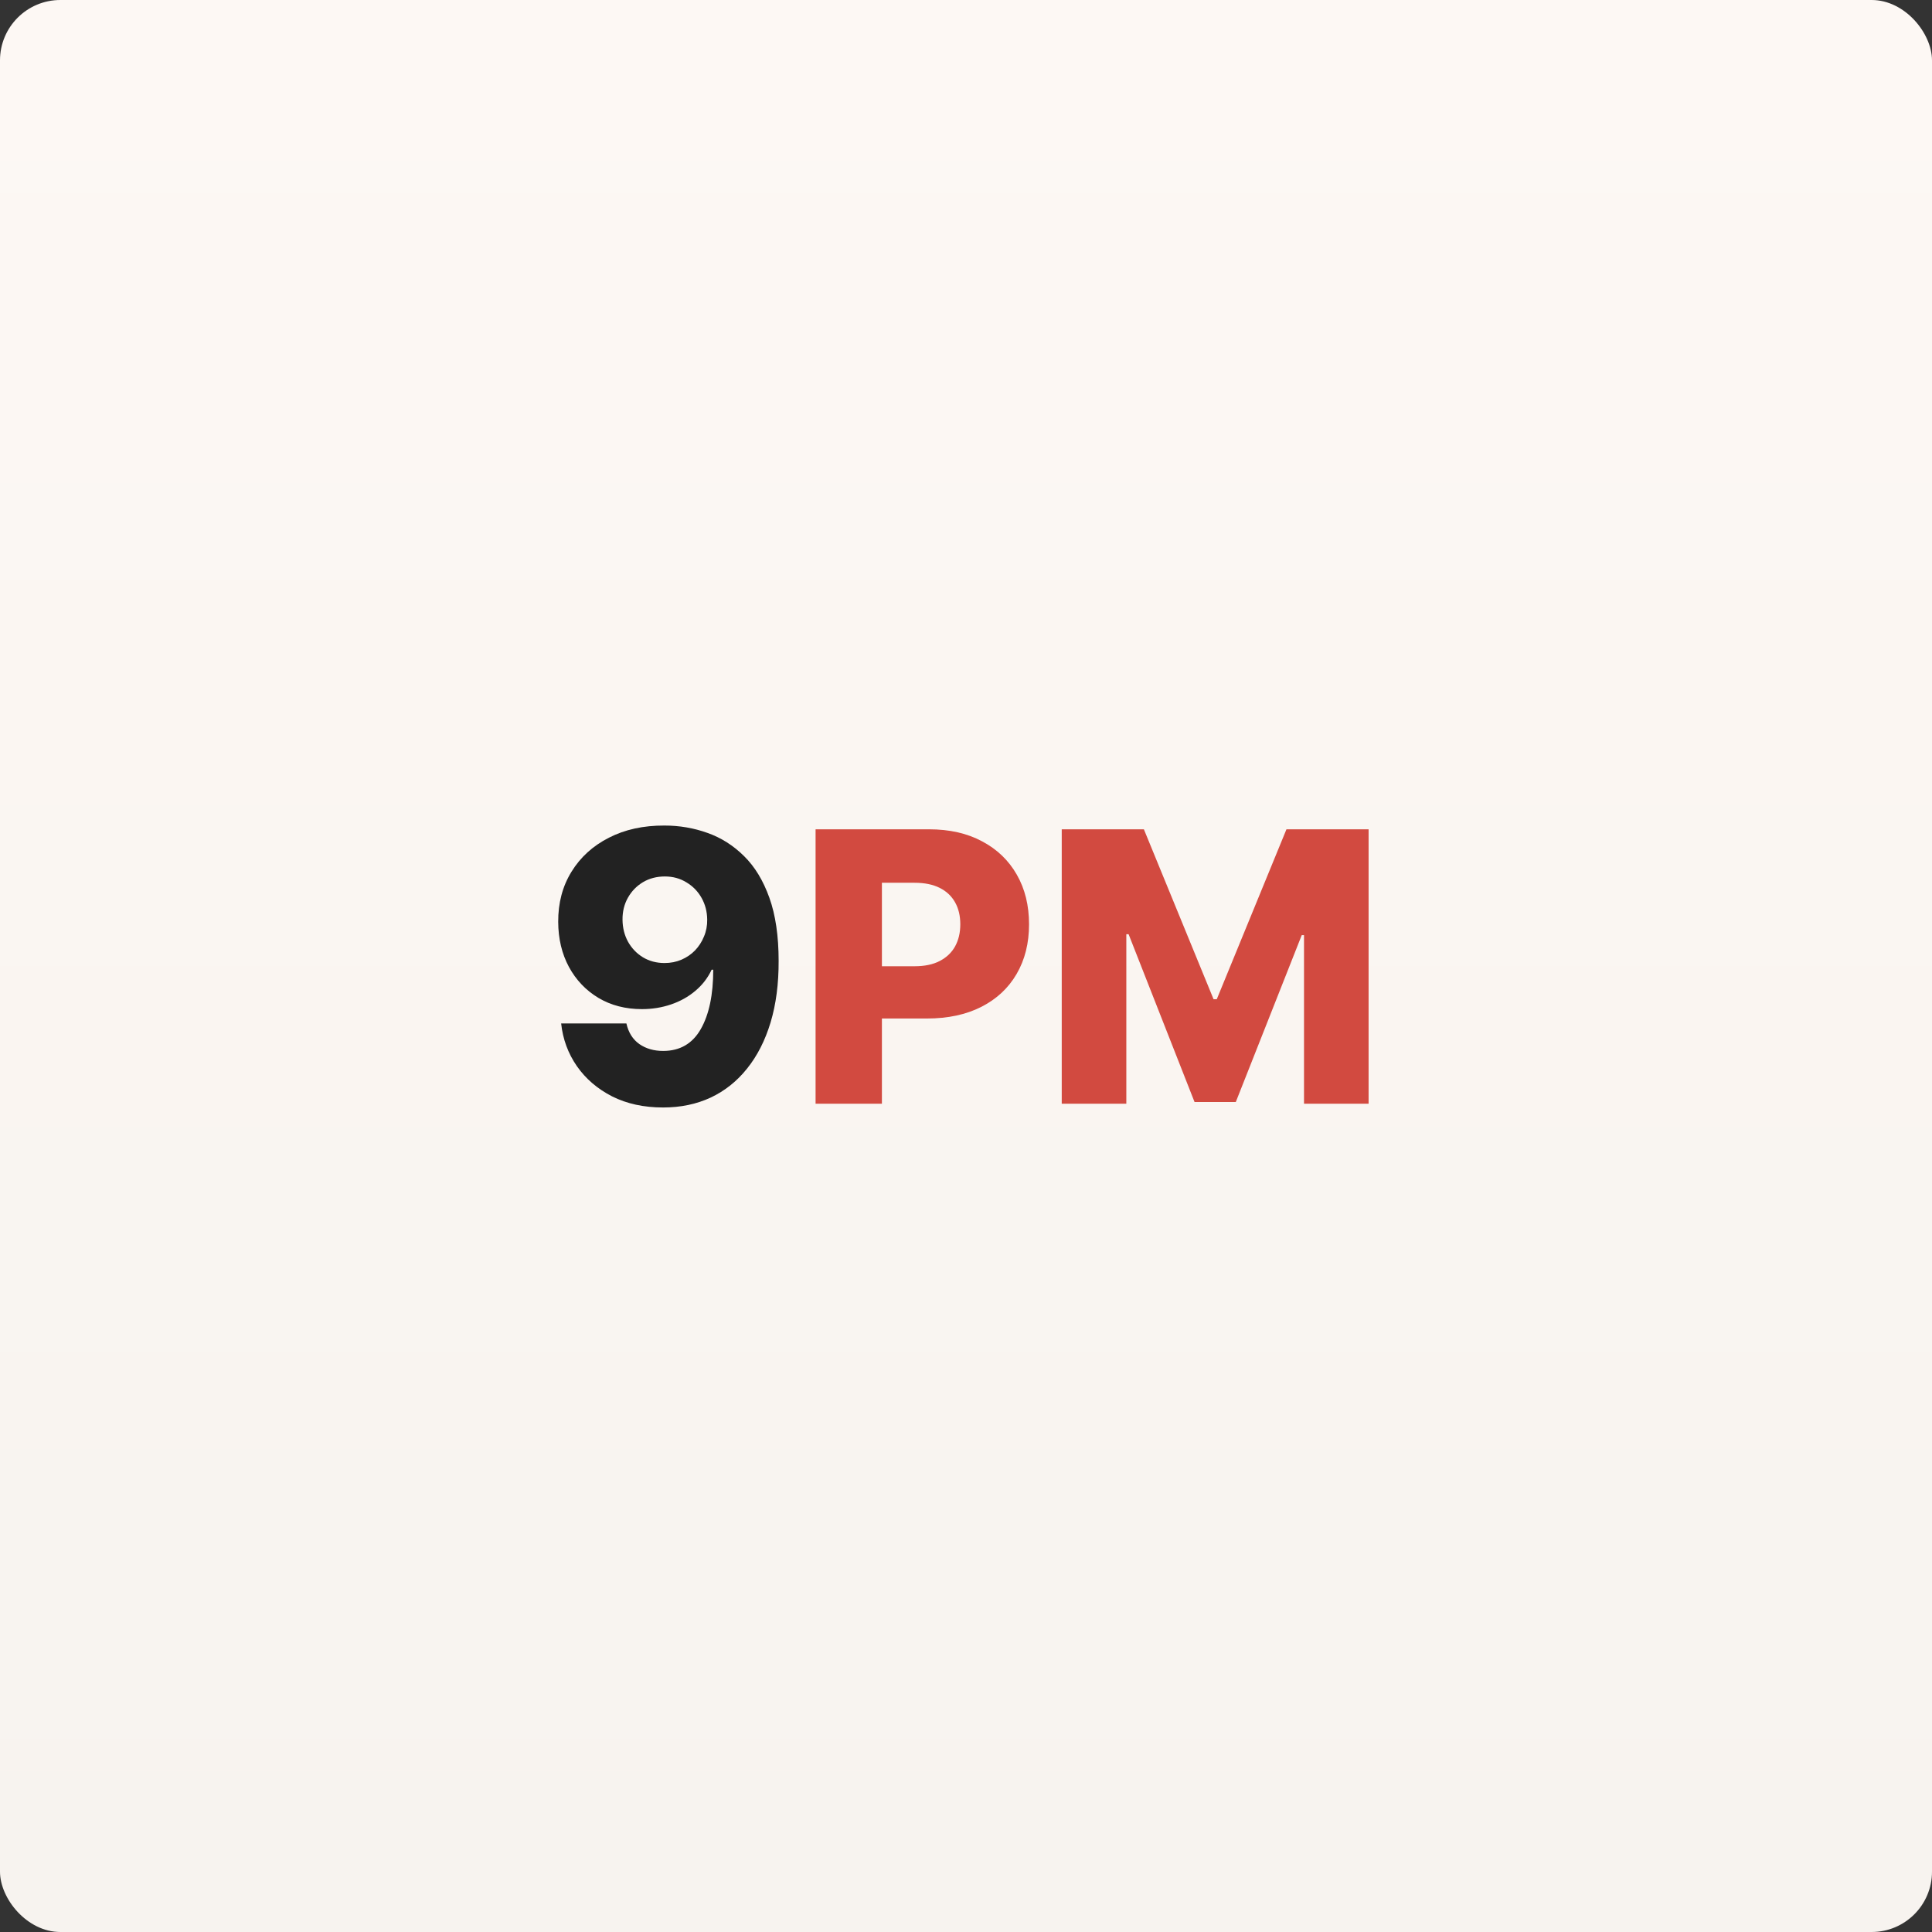
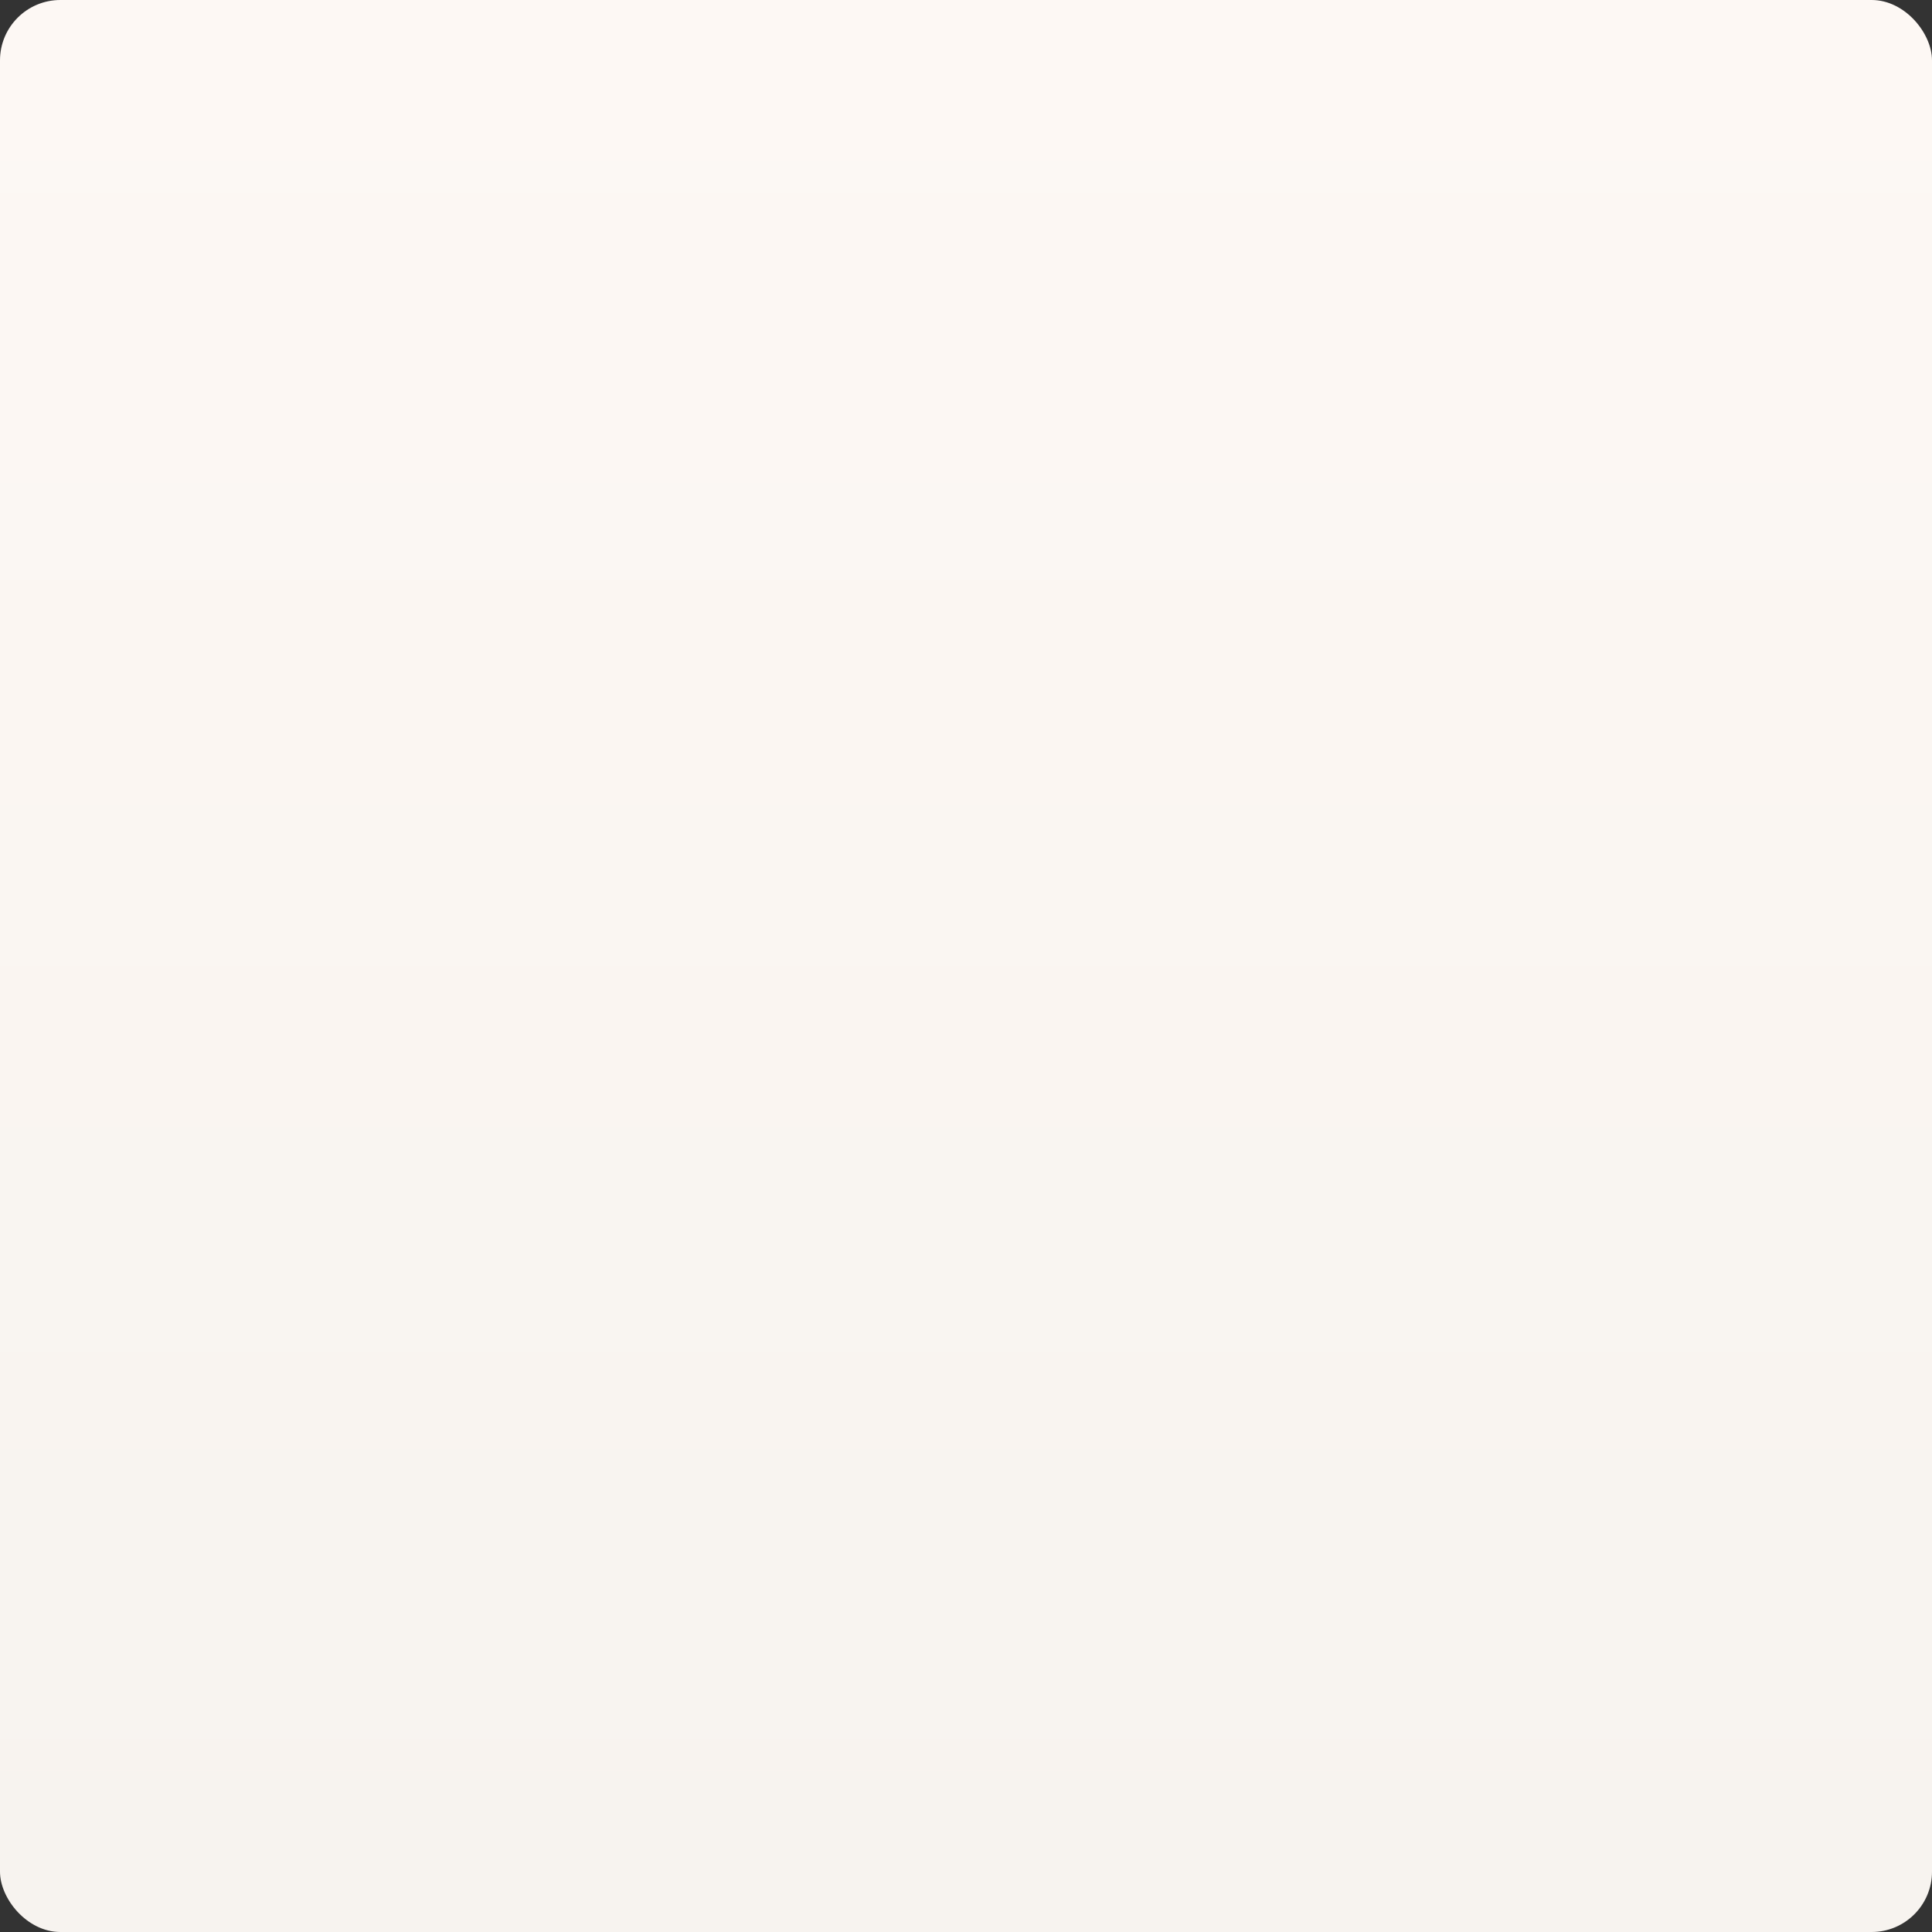
<svg xmlns="http://www.w3.org/2000/svg" width="1024" height="1024" viewBox="0 0 1024 1024" fill="none">
  <rect x="0" y="0" width="1024" height="1024" fill="#333333" stroke="none" />
  <rect width="1024" height="1024" rx="32" fill="url(#paint0_linear_815_922)" />
-   <path d="M352.178 437.557C360.133 437.557 367.732 438.859 374.977 441.463C382.221 444.02 388.684 448.116 394.366 453.75C400.048 459.337 404.522 466.7 407.789 475.838C411.056 484.976 412.69 496.127 412.69 509.29C412.737 521.411 411.317 532.277 408.428 541.889C405.54 551.454 401.397 559.598 395.999 566.321C390.649 573.045 384.21 578.182 376.681 581.733C369.153 585.237 360.748 586.989 351.468 586.989C341.241 586.989 332.221 585.024 324.408 581.094C316.643 577.116 310.417 571.766 305.729 565.043C301.089 558.319 298.319 550.791 297.42 542.457H332.008C333.097 547.287 335.393 550.933 338.897 553.395C342.401 555.81 346.591 557.017 351.468 557.017C360.37 557.017 367.022 553.158 371.425 545.44C375.829 537.723 378.031 527.235 378.031 513.977H377.178C375.142 518.333 372.254 522.074 368.513 525.199C364.82 528.324 360.535 530.715 355.658 532.372C350.781 534.029 345.644 534.858 340.246 534.858C331.534 534.858 323.84 532.869 317.164 528.892C310.535 524.915 305.327 519.446 301.539 512.486C297.799 505.526 295.905 497.571 295.857 488.622C295.81 478.584 298.154 469.73 302.888 462.06C307.623 454.342 314.228 448.329 322.704 444.02C331.179 439.664 341.004 437.509 352.178 437.557ZM352.391 464.545C348.035 464.545 344.153 465.563 340.744 467.599C337.382 469.635 334.73 472.382 332.789 475.838C330.848 479.295 329.901 483.177 329.948 487.486C329.996 491.795 330.966 495.677 332.86 499.134C334.801 502.59 337.429 505.336 340.744 507.372C344.105 509.408 347.941 510.426 352.249 510.426C355.469 510.426 358.452 509.834 361.198 508.651C363.944 507.467 366.335 505.833 368.371 503.75C370.407 501.619 371.994 499.157 373.13 496.364C374.314 493.57 374.882 490.587 374.835 487.415C374.787 483.201 373.793 479.366 371.852 475.909C369.91 472.453 367.235 469.706 363.826 467.67C360.464 465.587 356.653 464.545 352.391 464.545Z" fill="#222222" />
-   <path d="M432.274 585V439.545H492.359C503.25 439.545 512.648 441.676 520.555 445.938C528.51 450.152 534.642 456.046 538.95 463.622C543.259 471.151 545.413 479.91 545.413 489.901C545.413 499.938 543.212 508.722 538.808 516.25C534.452 523.731 528.226 529.531 520.129 533.651C512.033 537.77 502.421 539.83 491.294 539.83H454.22V512.131H484.76C490.063 512.131 494.49 511.207 498.041 509.361C501.64 507.514 504.362 504.934 506.209 501.619C508.055 498.258 508.979 494.351 508.979 489.901C508.979 485.402 508.055 481.52 506.209 478.253C504.362 474.938 501.64 472.382 498.041 470.582C494.443 468.783 490.016 467.884 484.76 467.884H467.43V585H432.274ZM562.743 439.545H606.28L643.212 529.602H644.916L681.848 439.545H725.385V585H691.152V495.653H689.945L655.001 584.077H633.126L598.183 495.156H596.976V585H562.743V439.545Z" fill="#D24A40" />
  <defs>
    <linearGradient id="paint0_linear_815_922" x1="512" y1="0" x2="512" y2="1024" gradientUnits="userSpaceOnUse">
      <stop stop-color="#FDF8F4" />
      <stop offset="1" stop-color="#F7F3EF" />
    </linearGradient>
  </defs>
</svg>